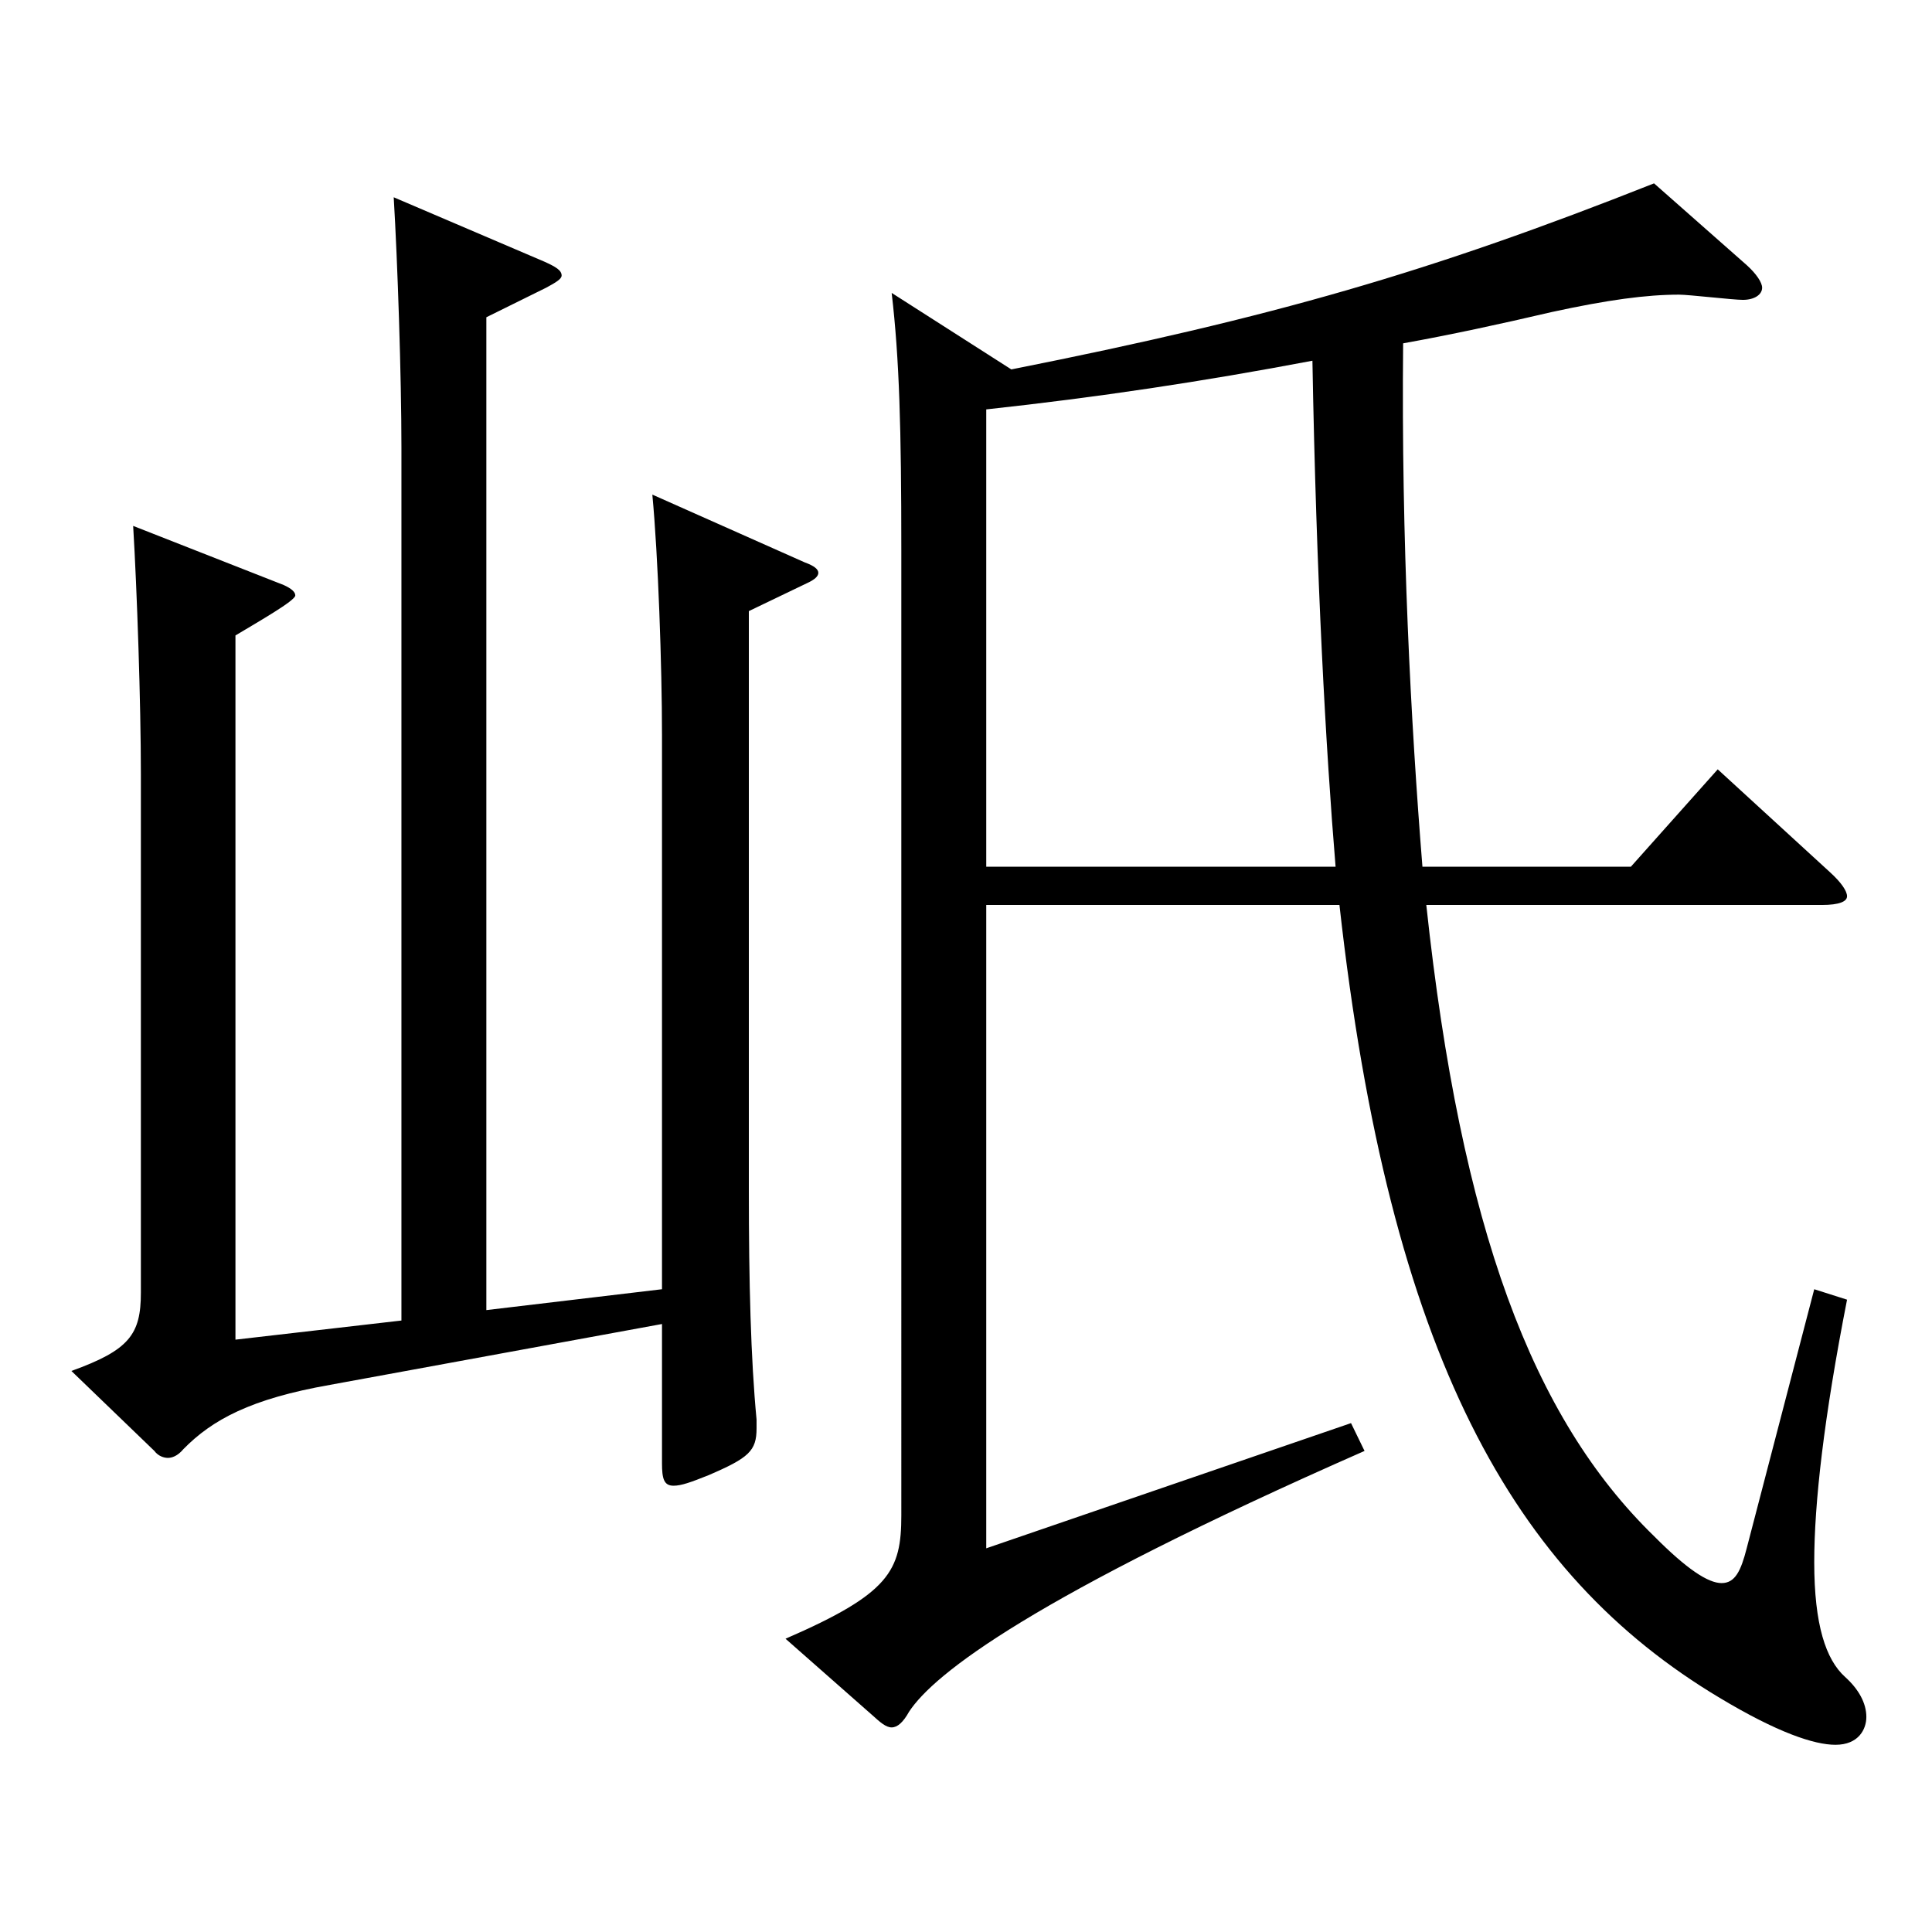
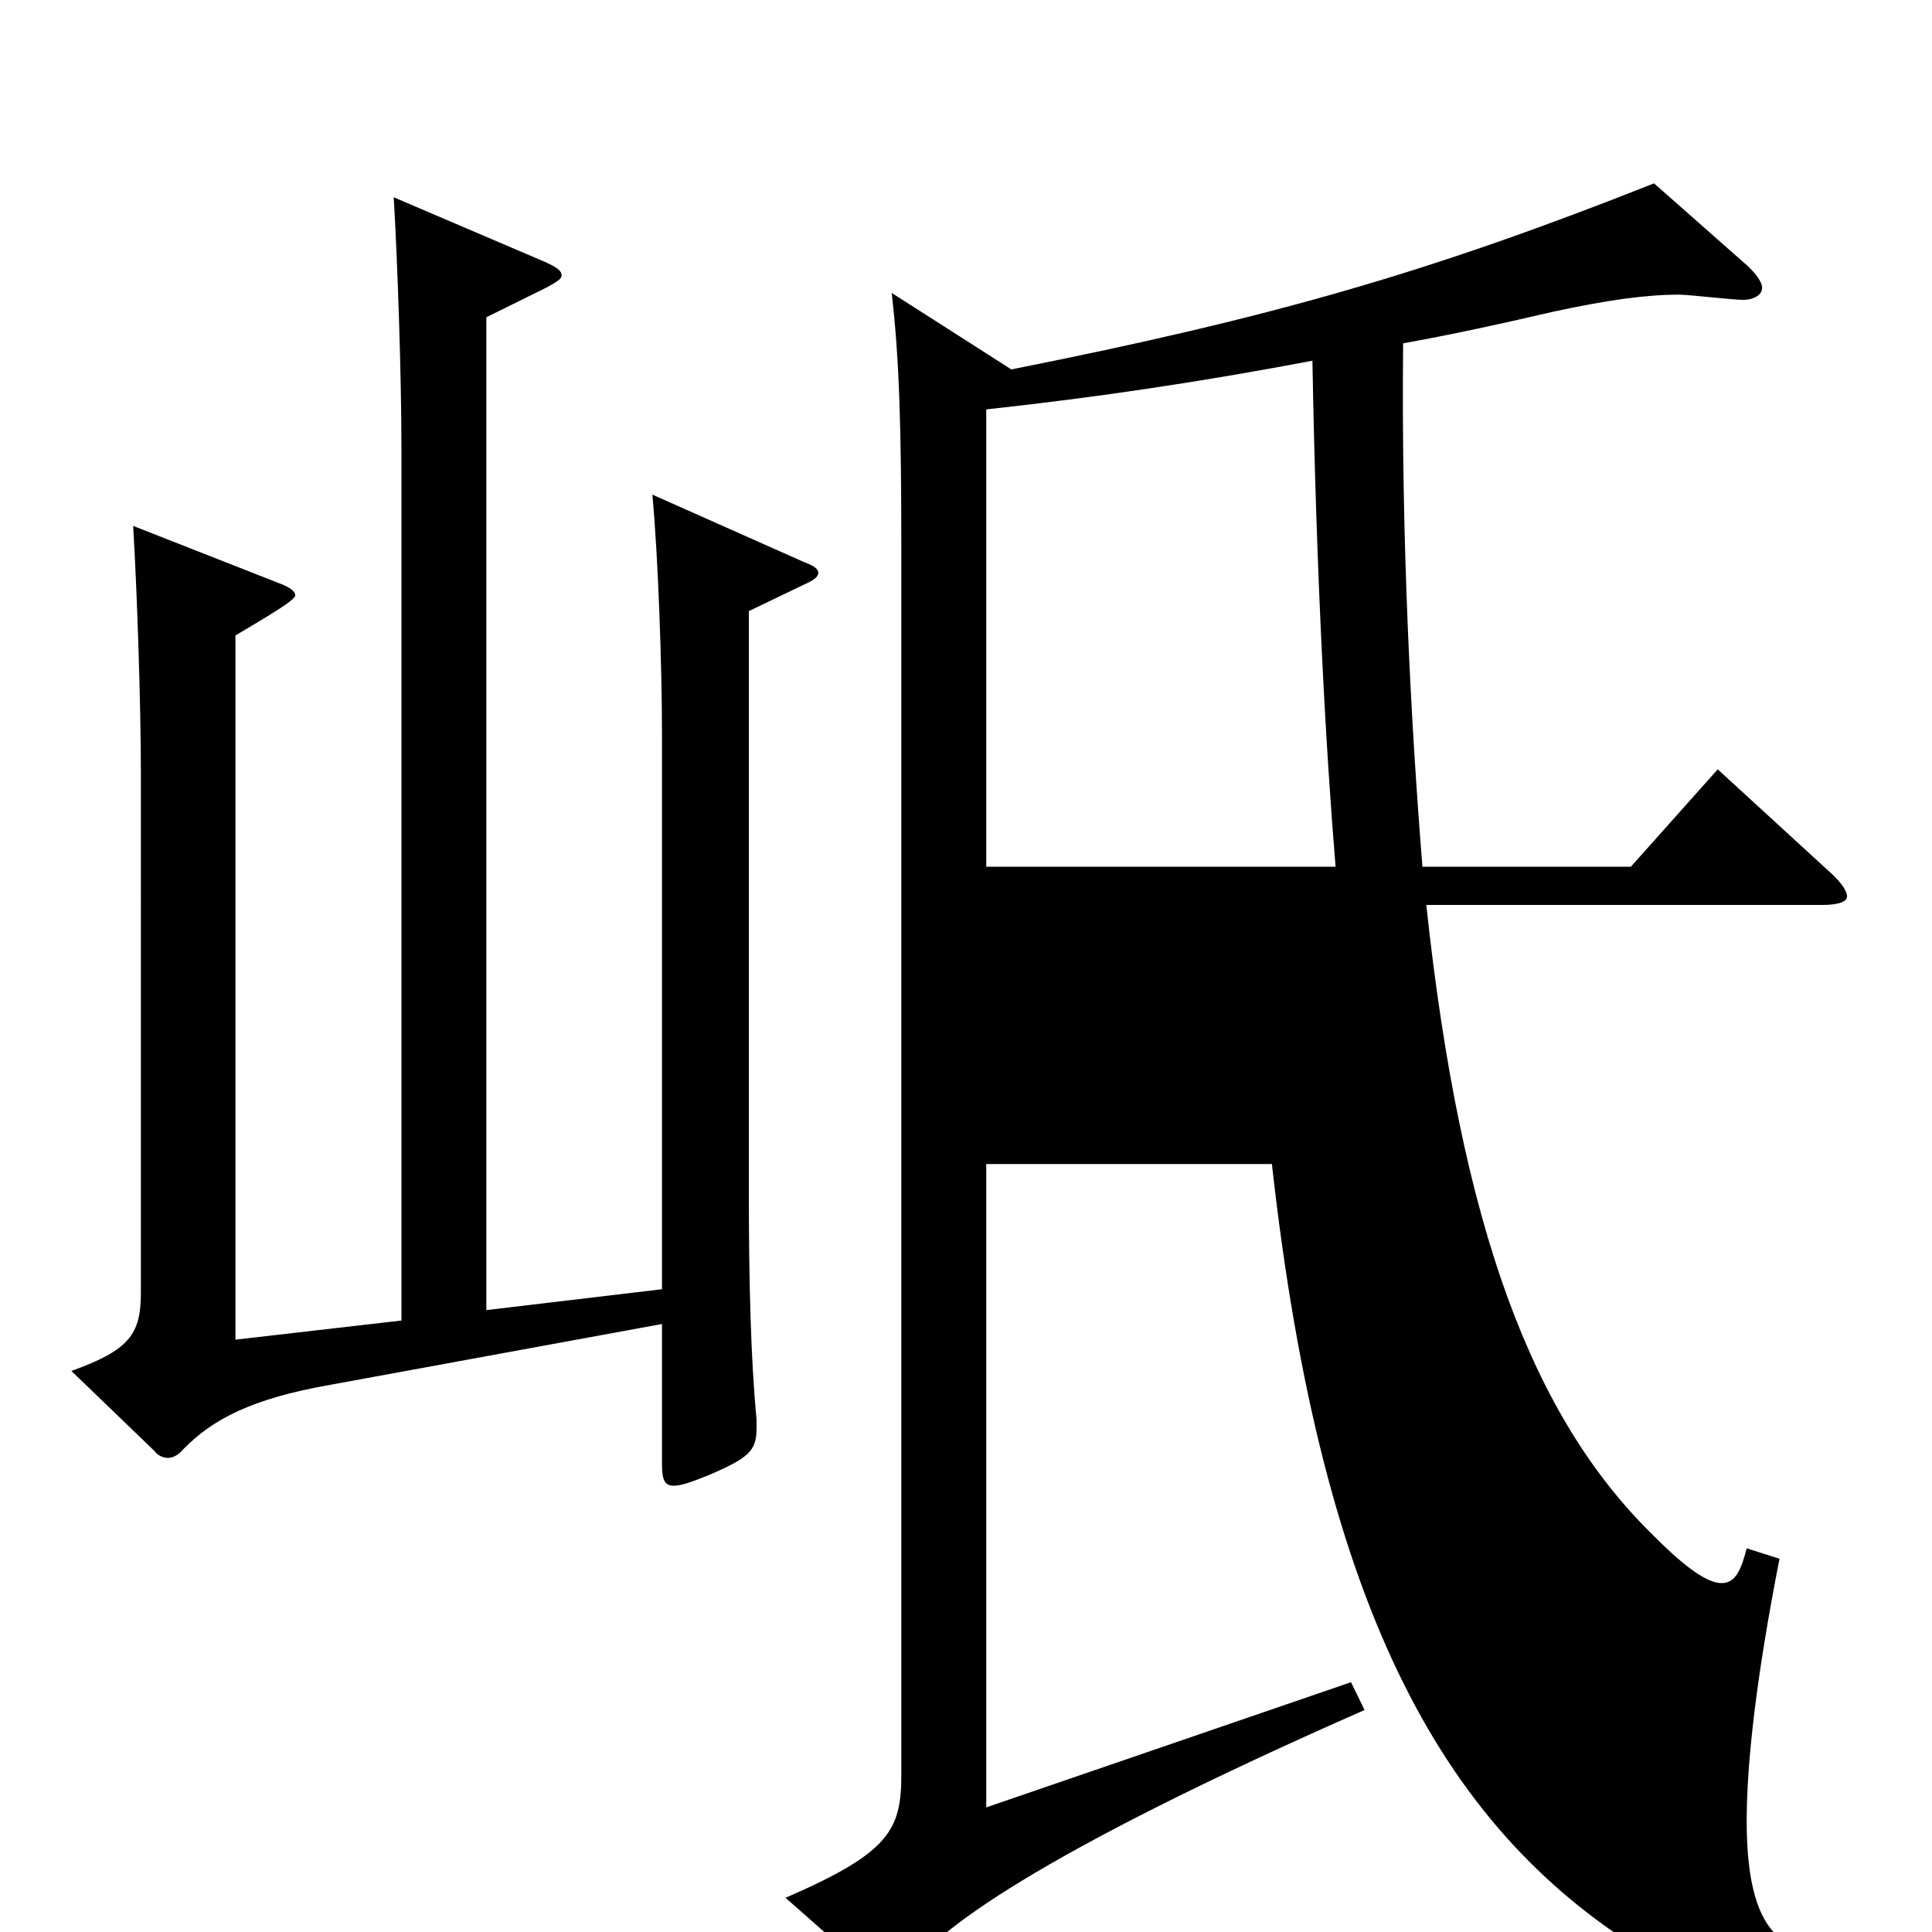
<svg xmlns="http://www.w3.org/2000/svg" version="1.1" id="图层_1" x="0px" y="0px" width="1000px" height="1000px" viewBox="0 0 1000 1000" enable-background="new 0 0 1000 1000" xml:space="preserve">
-   <path d="M207.782,683.505V231.708c0-36.899-1.998-96.299-3.996-129.599l77.922,33.3c5.994,2.7,8.991,4.5,8.991,7.2  c0,1.8-2.997,3.6-7.992,6.3l-30.969,15.3v513.896l90.908-10.8V380.207c0-35.1-1.998-92.699-4.995-124.199l78.921,35.101  c4.995,1.8,6.993,3.6,6.993,5.399s-1.998,3.6-5.994,5.4l-29.97,14.399v299.698c0,47.699,0.999,87.299,3.995,118.799v4.5  c0,11.7-3.995,15.3-24.975,24.3c-8.99,3.601-13.985,5.4-17.981,5.4c-4.995,0-5.994-3.601-5.994-11.7v-71.999l-171.827,31.499  c-40.958,7.2-60.938,18-75.923,33.3c-2.997,3.601-5.994,4.5-7.992,4.5s-4.995-0.899-6.993-3.6l-42.956-41.399  c29.97-10.801,35.963-18.9,35.963-40.5V400.907c0-36.899-1.997-95.399-3.995-128.699l77.921,30.6c3.996,1.8,5.994,3.601,5.994,5.4  c0,2.7-18.98,13.5-30.969,20.699v364.498L207.782,683.505z M523.464,191.209c135.863-27,216.782-50.4,332.665-96.3l47.952,42.3  c4.994,4.5,7.991,9,7.991,11.7c0,3.6-3.996,6.3-9.989,6.3c-4.995,0-27.973-2.7-32.967-2.7c-16.983,0-36.963,2.7-65.934,9  c-26.973,6.3-51.948,11.7-76.923,16.2c-0.999,102.599,3.996,196.198,9.99,270.897h107.891l44.955-50.399l57.941,53.1  c5.994,5.4,8.991,9.9,8.991,12.6c0,2.7-3.996,4.5-12.987,4.5H738.248c17.981,167.399,54.944,265.499,117.881,326.698  c16.982,17.1,27.972,24.3,34.965,24.3s9.99-6.3,12.987-18l34.964-134.099l16.983,5.399c-11.988,61.2-16.983,105.3-16.983,135.899  c0,32.399,5.994,50.399,15.984,59.399c6.993,6.3,10.989,13.5,10.989,20.7c0,6.3-3.996,14.399-15.984,14.399  c-10.989,0-29.97-6.3-59.939-24.3c-106.893-63.899-170.828-177.299-196.802-410.397H510.478v332.998l188.81-64.8l6.993,14.4  c-171.827,75.6-222.775,115.199-235.763,134.999c-2.997,5.4-5.994,8.1-8.991,8.1s-5.994-2.699-9.989-6.3l-44.955-39.6  c53.945-23.399,59.939-35.1,59.939-63.899V284.808c0-62.999-0.999-98.999-4.995-133.199L523.464,191.209z M691.295,448.606  c-4.995-60.299-9.99-149.398-11.987-261.897c-56.943,10.8-110.889,18.899-168.83,25.199v236.698H691.295z" />
+   <path d="M207.782,683.505V231.708c0-36.899-1.998-96.299-3.996-129.599l77.922,33.3c5.994,2.7,8.991,4.5,8.991,7.2  c0,1.8-2.997,3.6-7.992,6.3l-30.969,15.3v513.896l90.908-10.8V380.207c0-35.1-1.998-92.699-4.995-124.199l78.921,35.101  c4.995,1.8,6.993,3.6,6.993,5.399s-1.998,3.6-5.994,5.4l-29.97,14.399v299.698c0,47.699,0.999,87.299,3.995,118.799v4.5  c0,11.7-3.995,15.3-24.975,24.3c-8.99,3.601-13.985,5.4-17.981,5.4c-4.995,0-5.994-3.601-5.994-11.7v-71.999l-171.827,31.499  c-40.958,7.2-60.938,18-75.923,33.3c-2.997,3.601-5.994,4.5-7.992,4.5s-4.995-0.899-6.993-3.6l-42.956-41.399  c29.97-10.801,35.963-18.9,35.963-40.5V400.907c0-36.899-1.997-95.399-3.995-128.699l77.921,30.6c3.996,1.8,5.994,3.601,5.994,5.4  c0,2.7-18.98,13.5-30.969,20.699v364.498L207.782,683.505z M523.464,191.209c135.863-27,216.782-50.4,332.665-96.3l47.952,42.3  c4.994,4.5,7.991,9,7.991,11.7c0,3.6-3.996,6.3-9.989,6.3c-4.995,0-27.973-2.7-32.967-2.7c-16.983,0-36.963,2.7-65.934,9  c-26.973,6.3-51.948,11.7-76.923,16.2c-0.999,102.599,3.996,196.198,9.99,270.897h107.891l44.955-50.399l57.941,53.1  c5.994,5.4,8.991,9.9,8.991,12.6c0,2.7-3.996,4.5-12.987,4.5H738.248c17.981,167.399,54.944,265.499,117.881,326.698  c16.982,17.1,27.972,24.3,34.965,24.3s9.99-6.3,12.987-18l16.983,5.399c-11.988,61.2-16.983,105.3-16.983,135.899  c0,32.399,5.994,50.399,15.984,59.399c6.993,6.3,10.989,13.5,10.989,20.7c0,6.3-3.996,14.399-15.984,14.399  c-10.989,0-29.97-6.3-59.939-24.3c-106.893-63.899-170.828-177.299-196.802-410.397H510.478v332.998l188.81-64.8l6.993,14.4  c-171.827,75.6-222.775,115.199-235.763,134.999c-2.997,5.4-5.994,8.1-8.991,8.1s-5.994-2.699-9.989-6.3l-44.955-39.6  c53.945-23.399,59.939-35.1,59.939-63.899V284.808c0-62.999-0.999-98.999-4.995-133.199L523.464,191.209z M691.295,448.606  c-4.995-60.299-9.99-149.398-11.987-261.897c-56.943,10.8-110.889,18.899-168.83,25.199v236.698H691.295z" />
</svg>